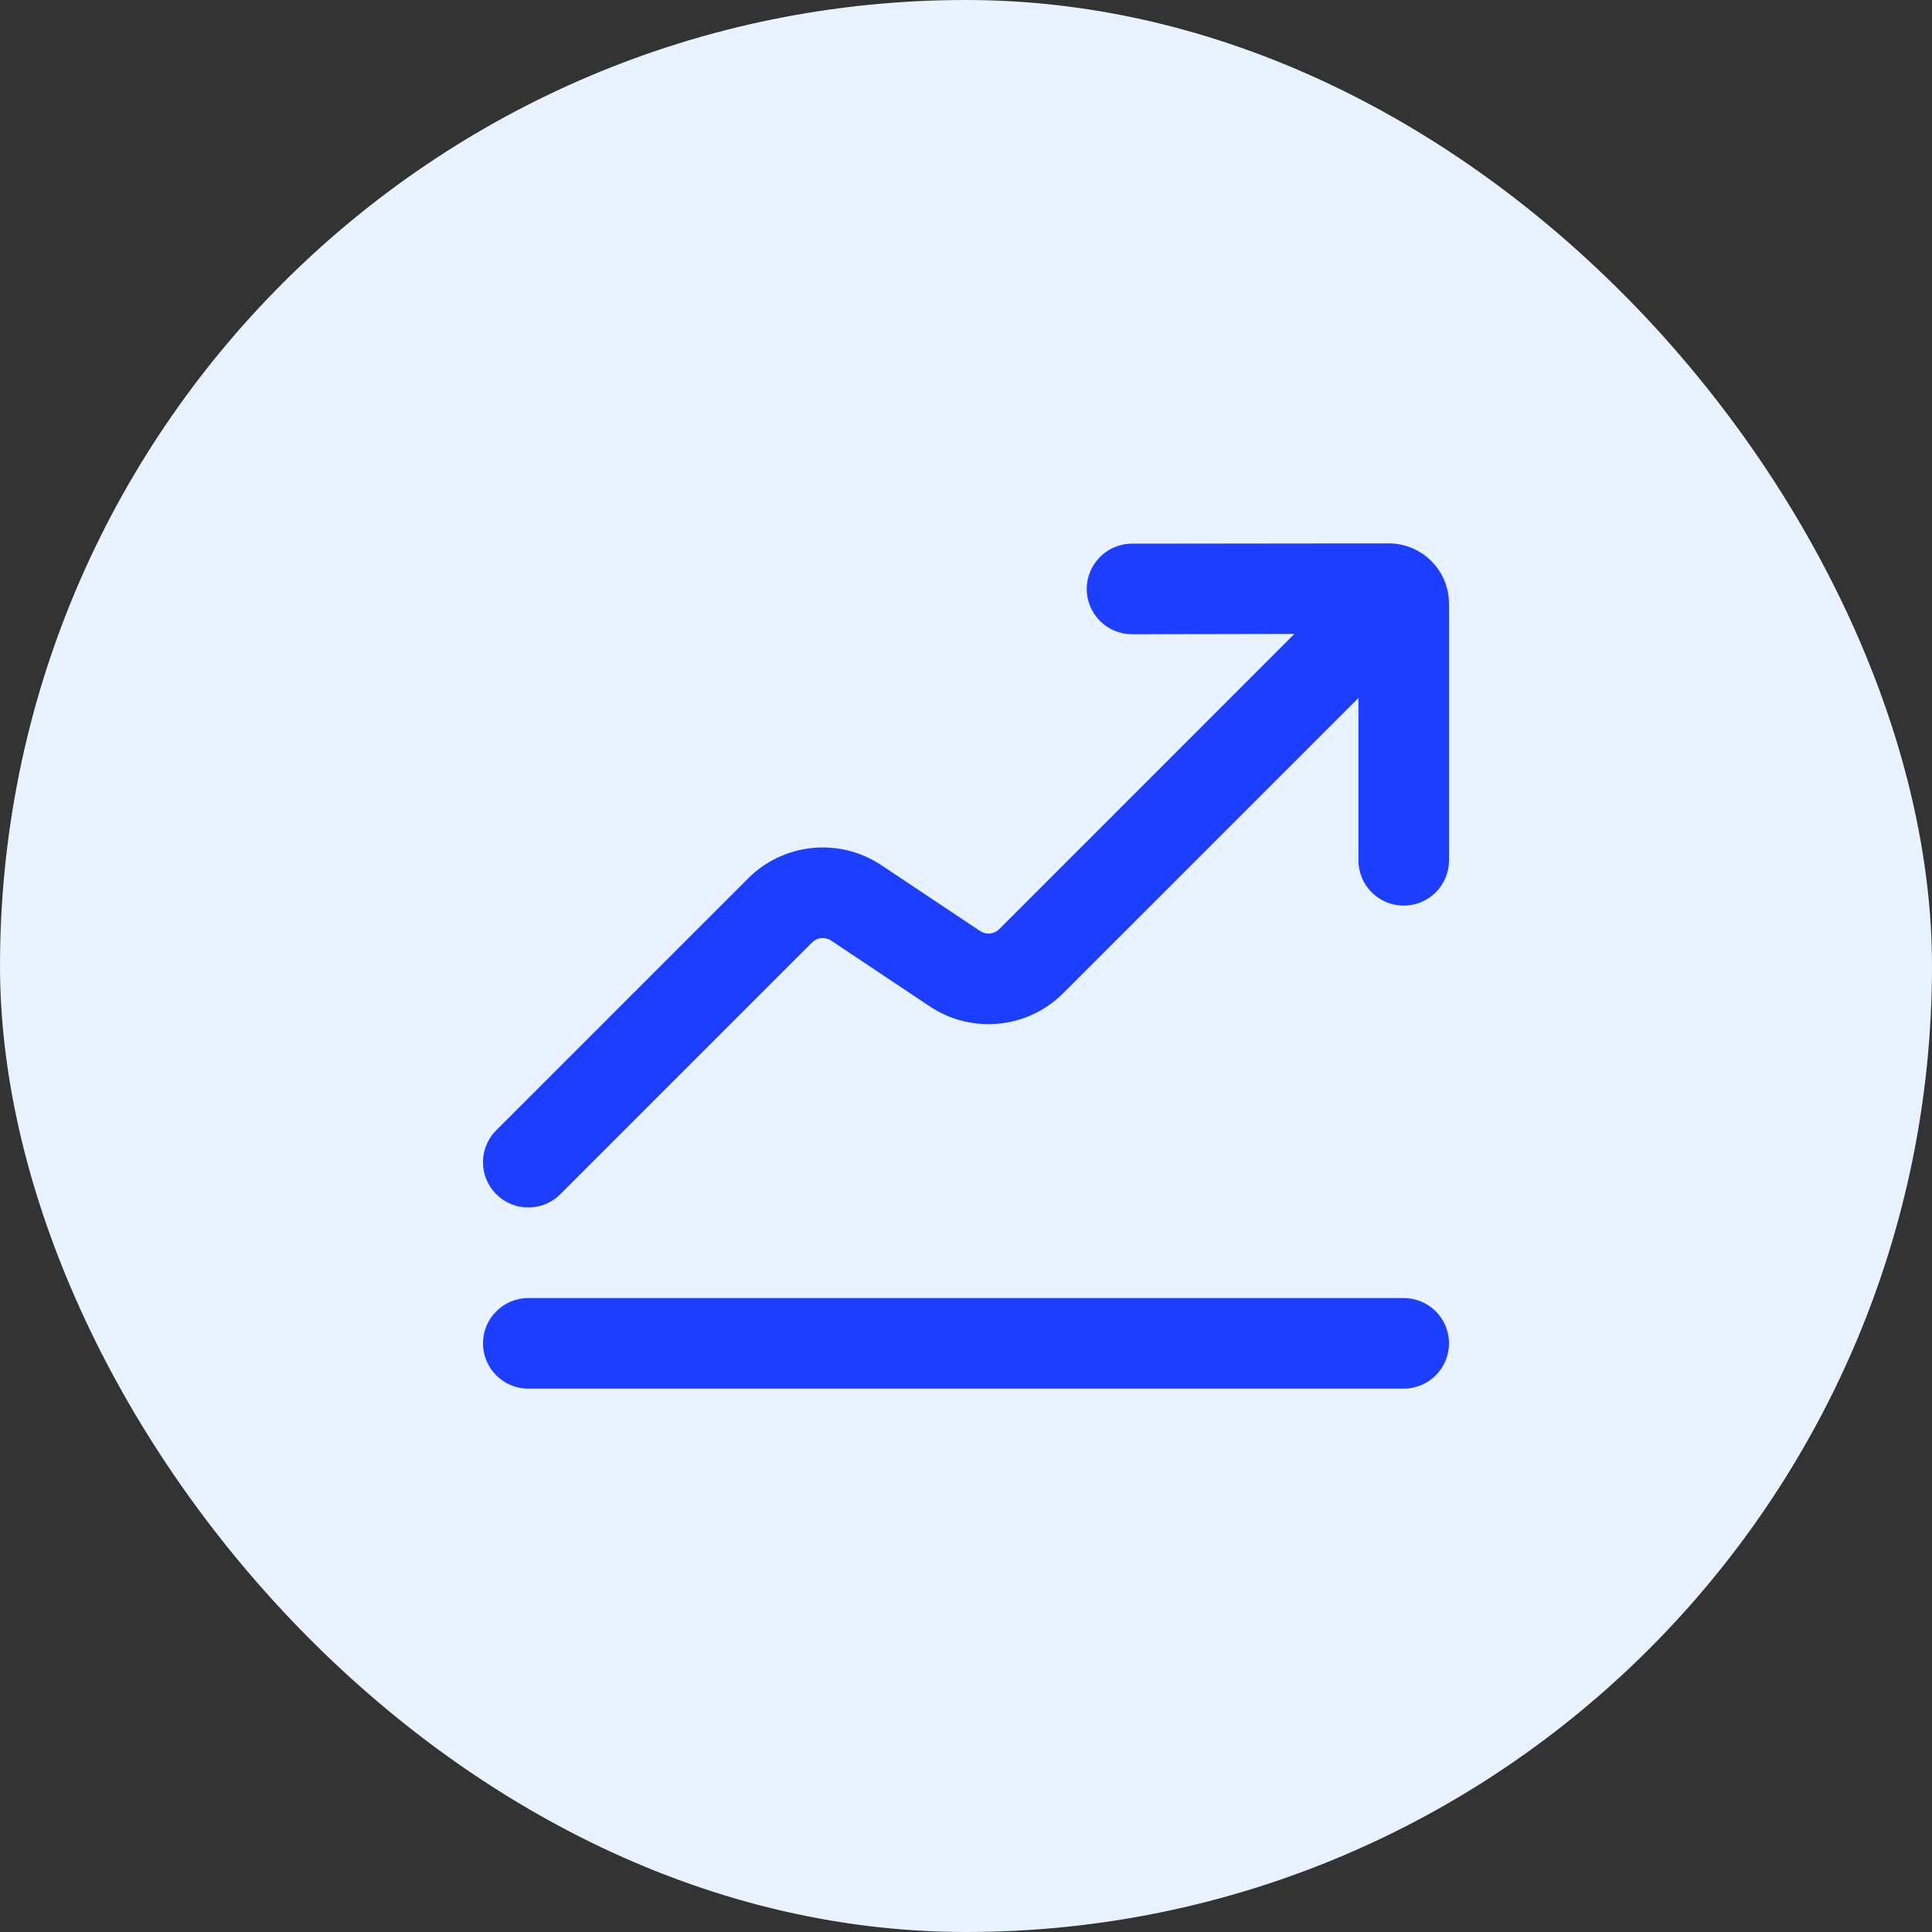
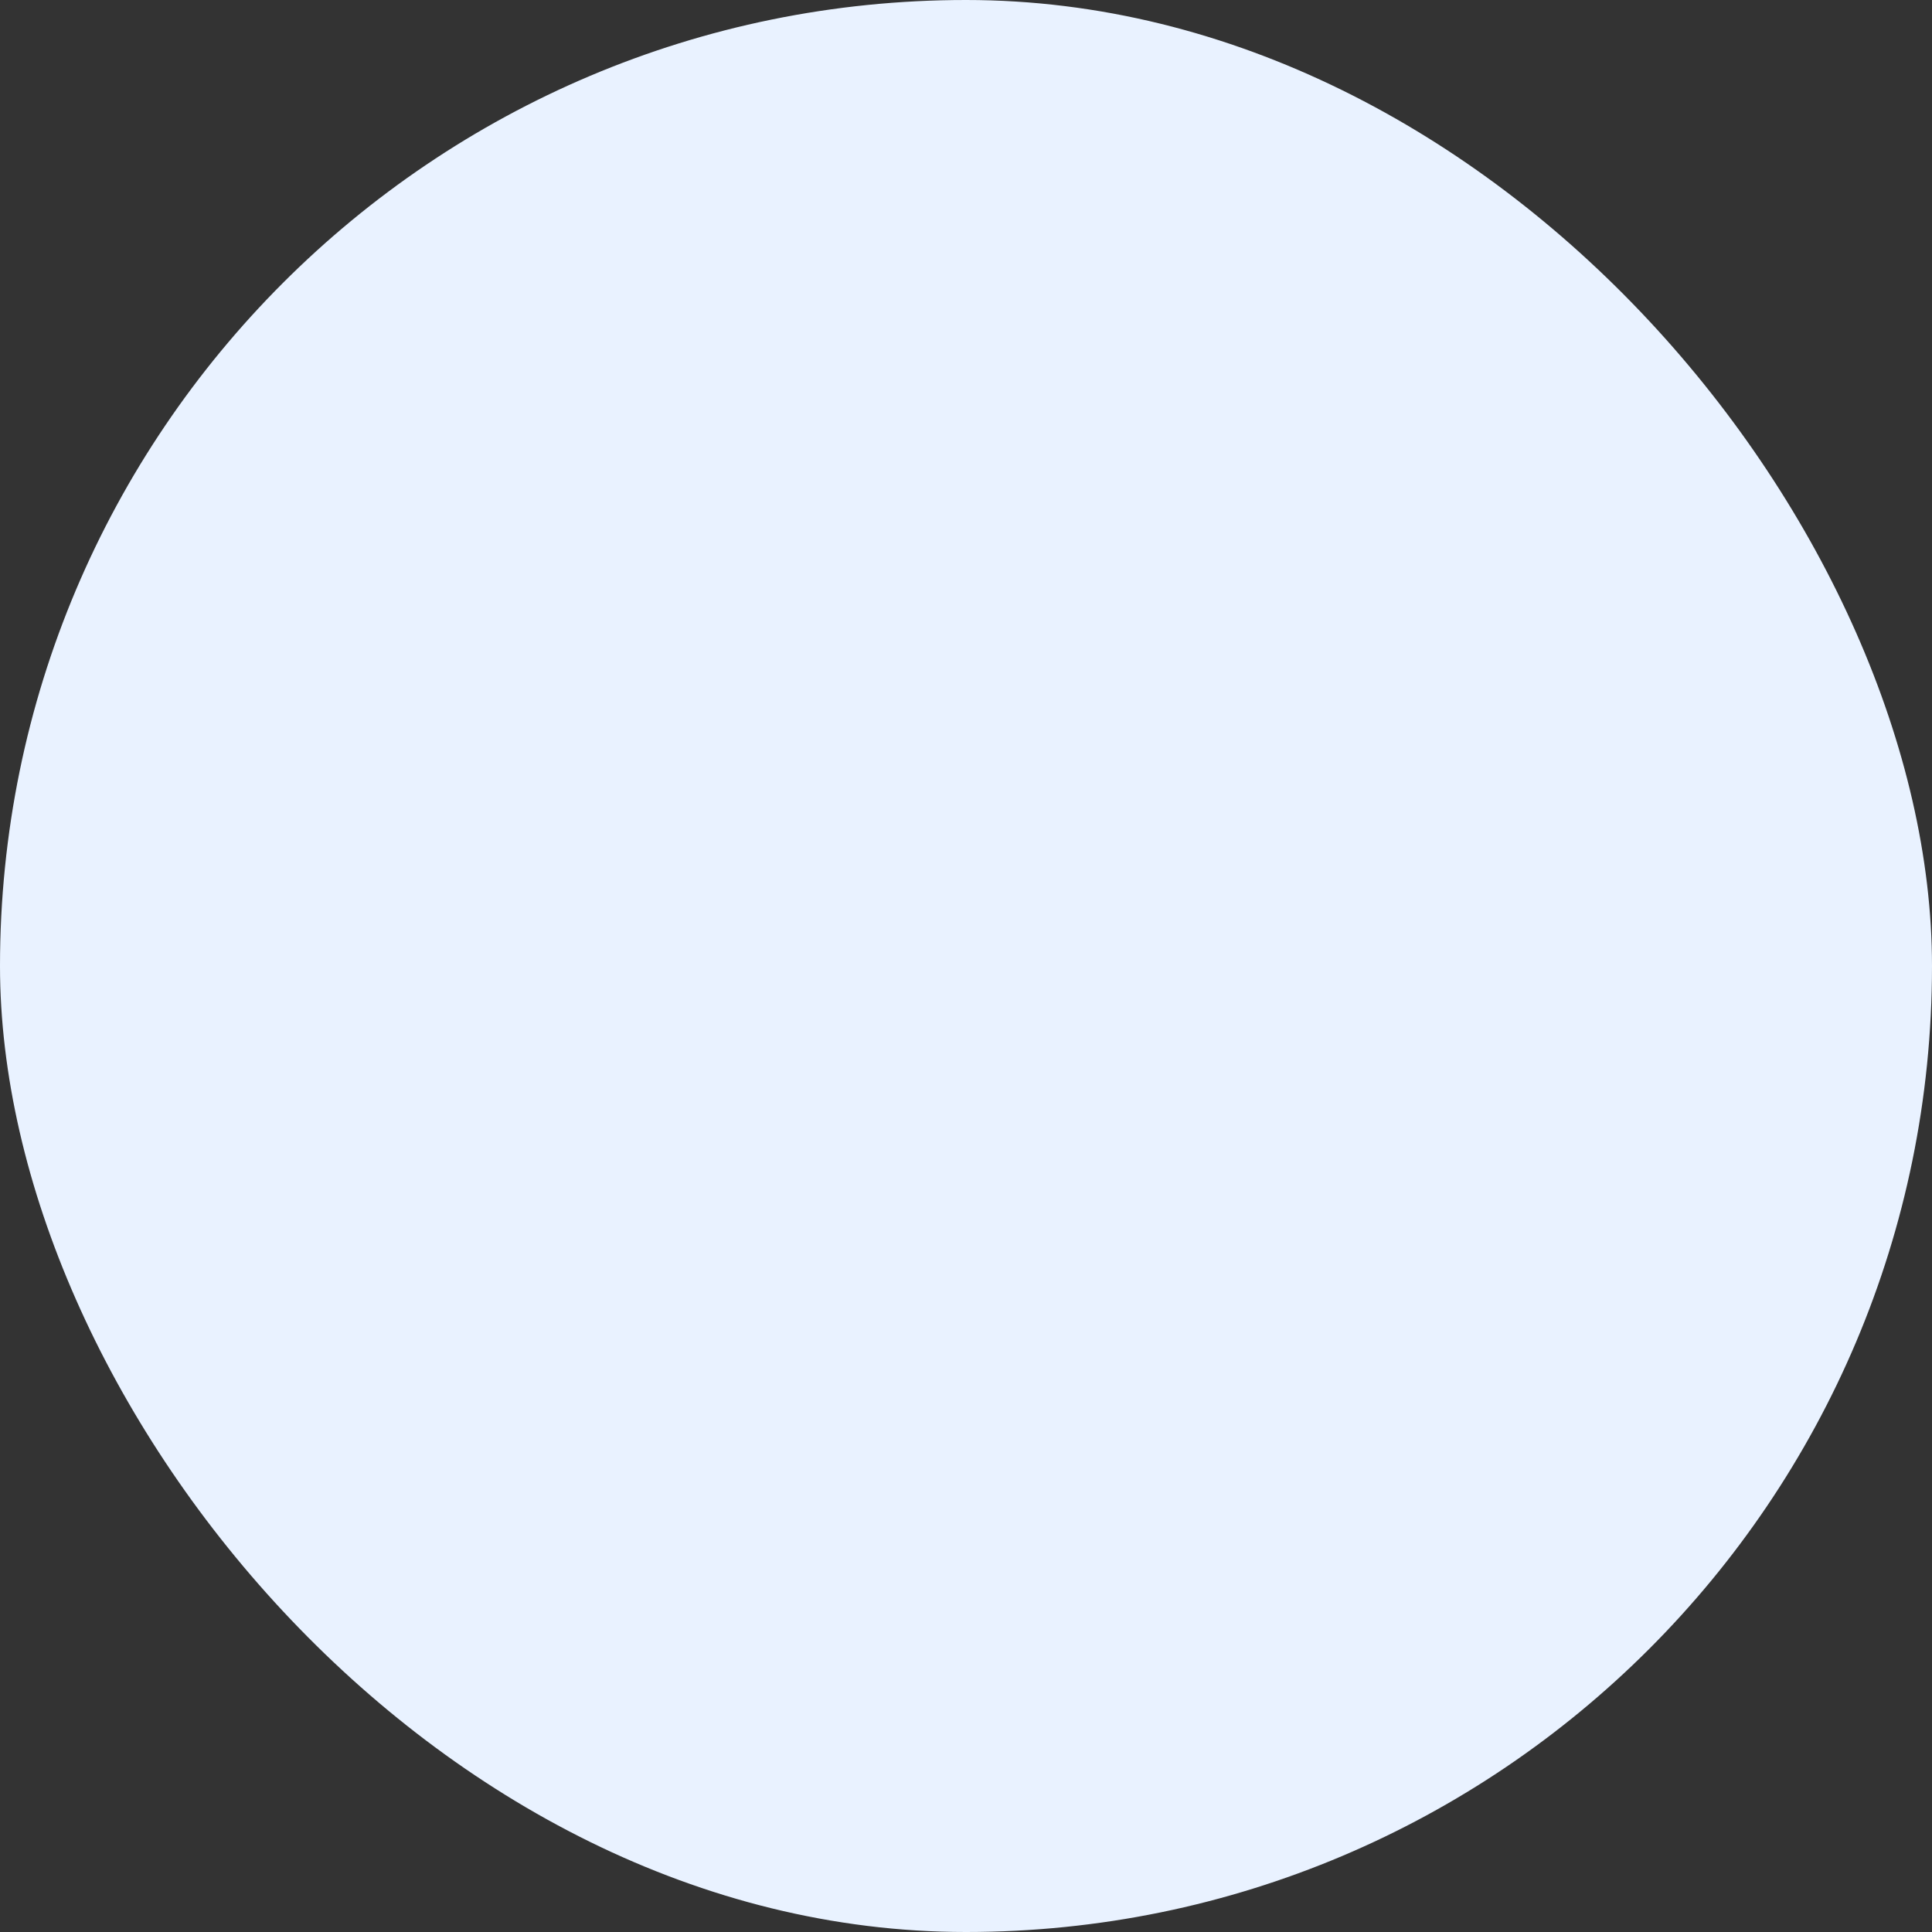
<svg xmlns="http://www.w3.org/2000/svg" width="40" height="40" viewBox="0 0 40 40" fill="none">
  <rect x="0" y="0" width="40" height="40" fill="#333333" stroke="none" />
  <rect width="40" height="40" rx="20" fill="#E9F2FF" />
-   <path d="M30 17.812V12.5C30 11.81 29.44 11.25 28.75 11.25L23.438 11.256C22.92 11.256 22.5 11.676 22.5 12.194C22.5 12.712 22.92 13.131 23.438 13.131L26.799 13.125L20.687 19.238C20.581 19.343 20.416 19.359 20.292 19.276L18.248 17.913C17.38 17.335 16.225 17.449 15.488 18.187L10.275 23.4C9.908 23.766 9.908 24.359 10.275 24.725C10.641 25.091 11.234 25.091 11.6 24.725L16.813 19.512C16.919 19.407 17.084 19.391 17.208 19.474L19.252 20.837C20.12 21.415 21.275 21.301 22.012 20.563L28.125 14.451V17.812C28.125 18.33 28.545 18.75 29.062 18.75C29.58 18.75 30 18.33 30 17.812Z" fill="#1C3FFF" />
-   <path d="M10.938 26.875C10.42 26.875 10 27.295 10 27.812C10 28.33 10.42 28.75 10.938 28.75H29.062C29.58 28.75 30 28.33 30 27.812C30 27.295 29.58 26.875 29.062 26.875H10.938Z" fill="#1C3FFF" />
</svg>